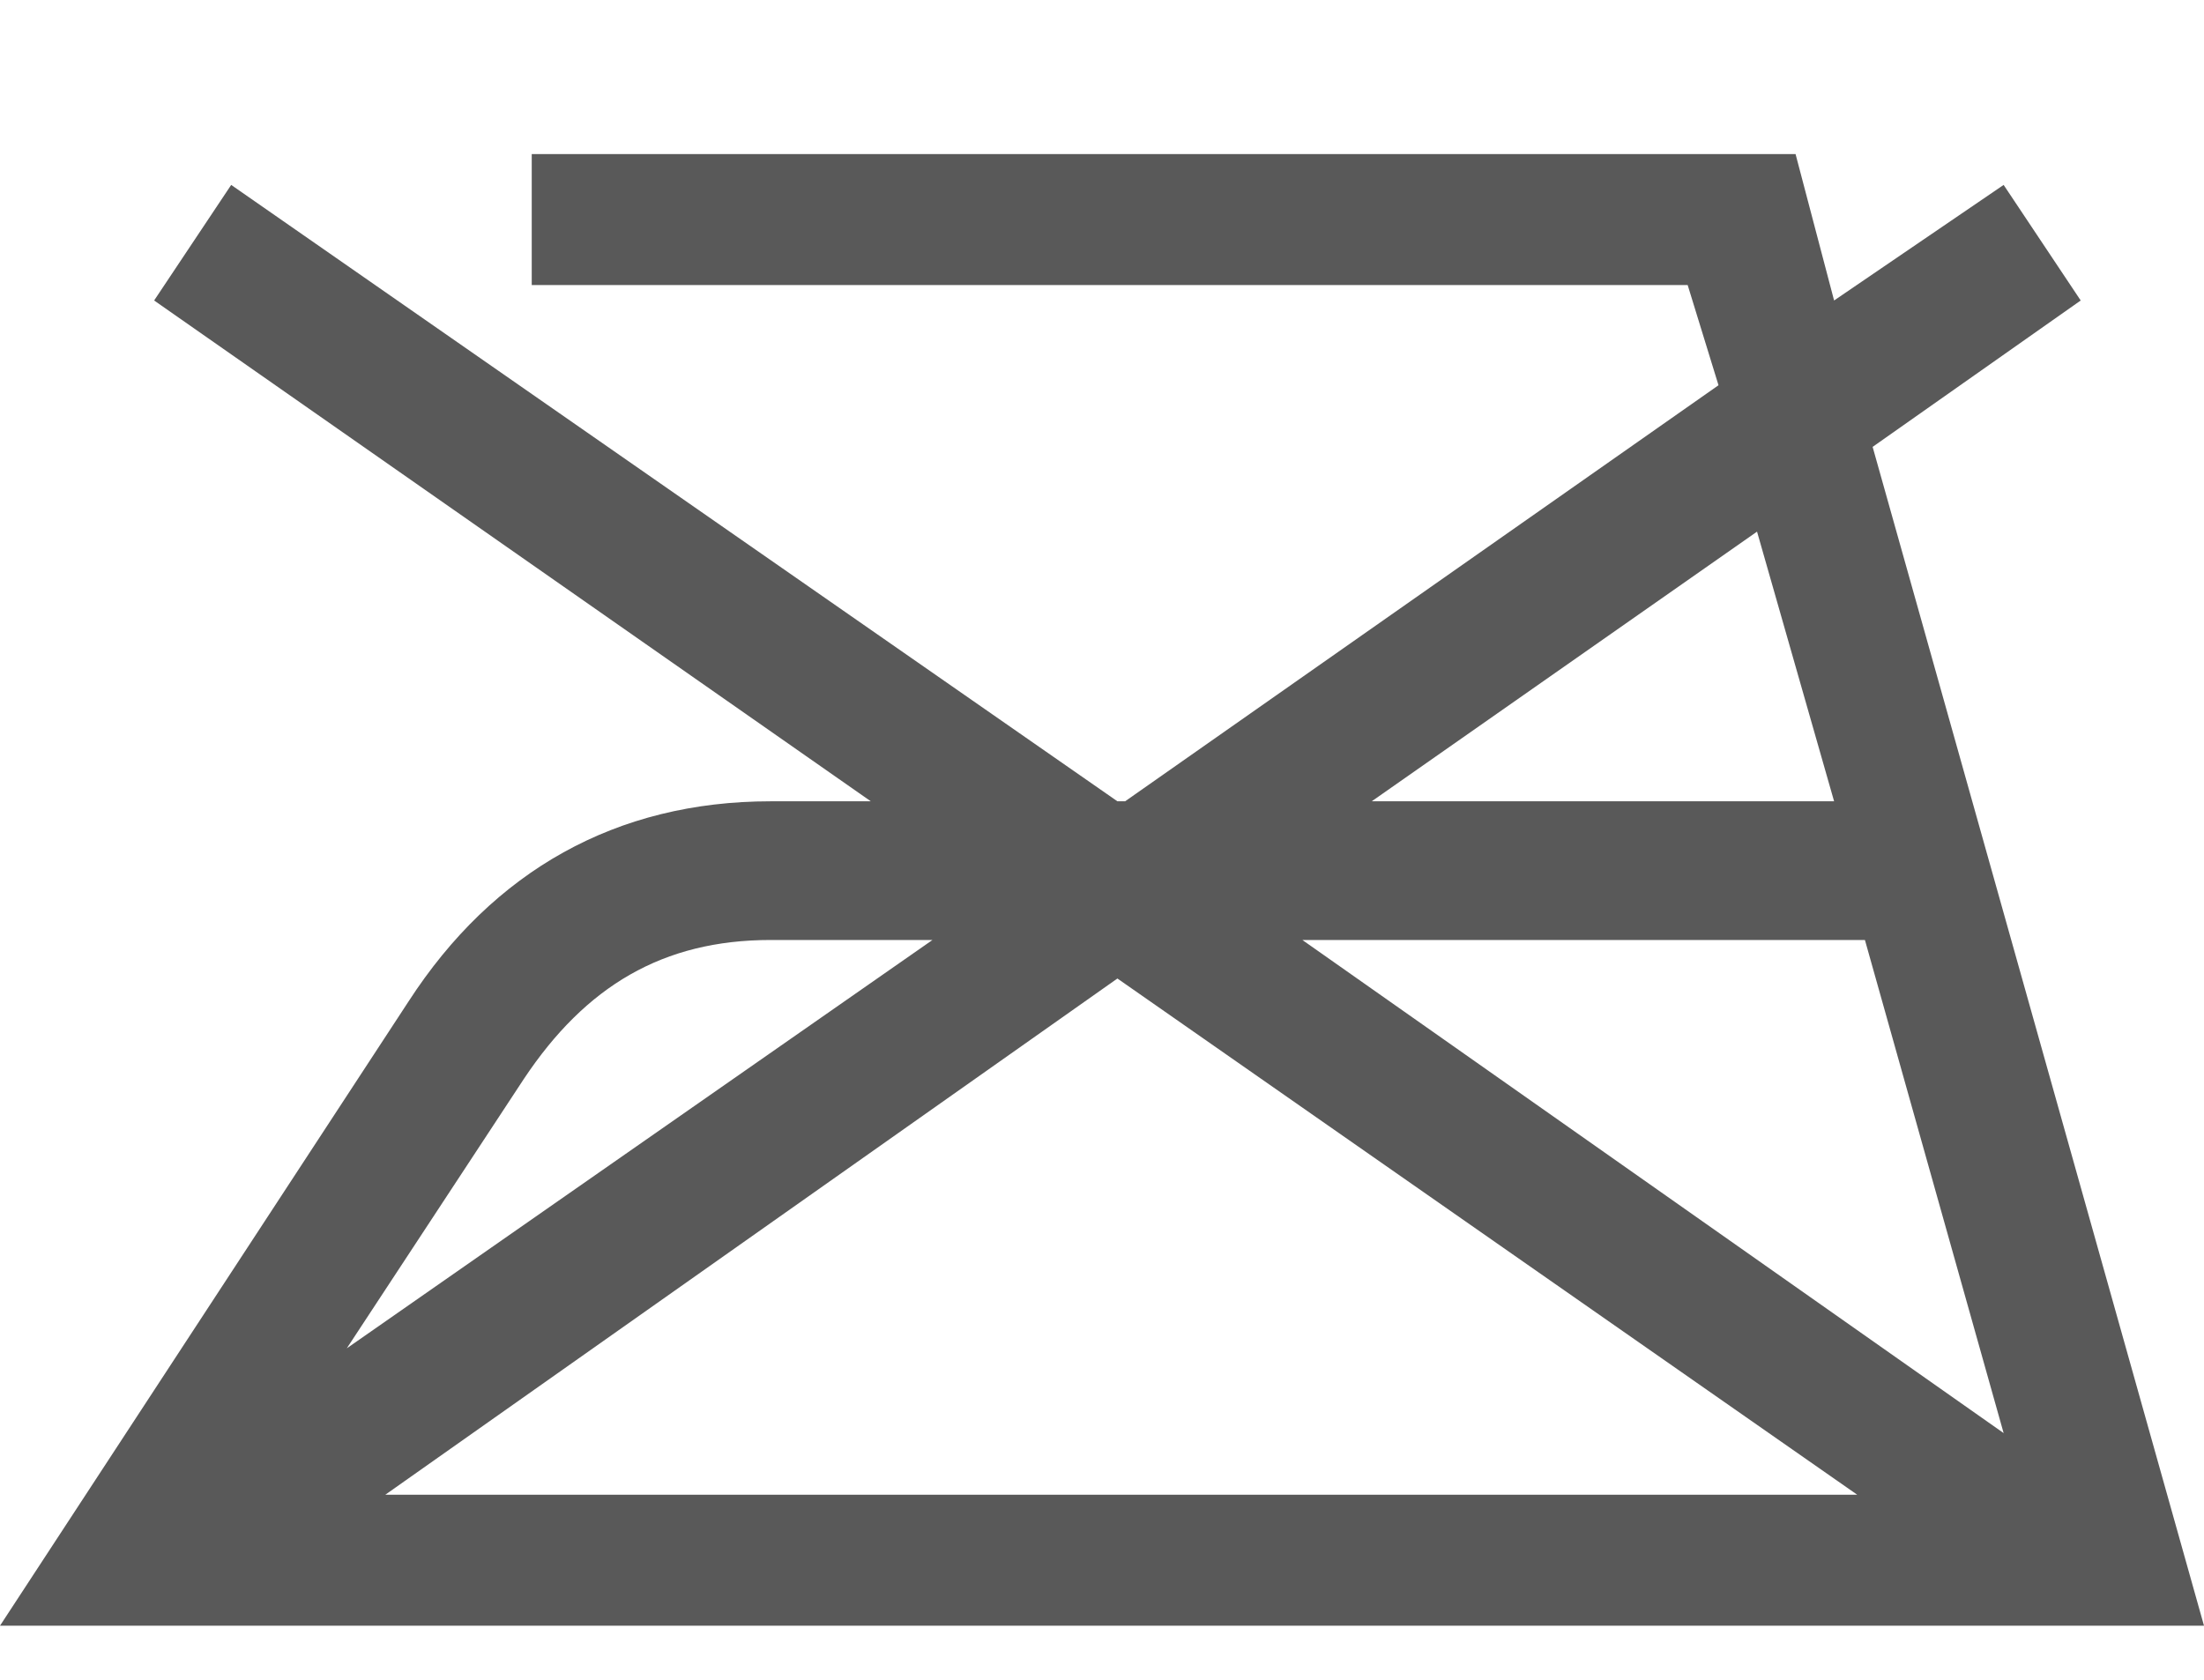
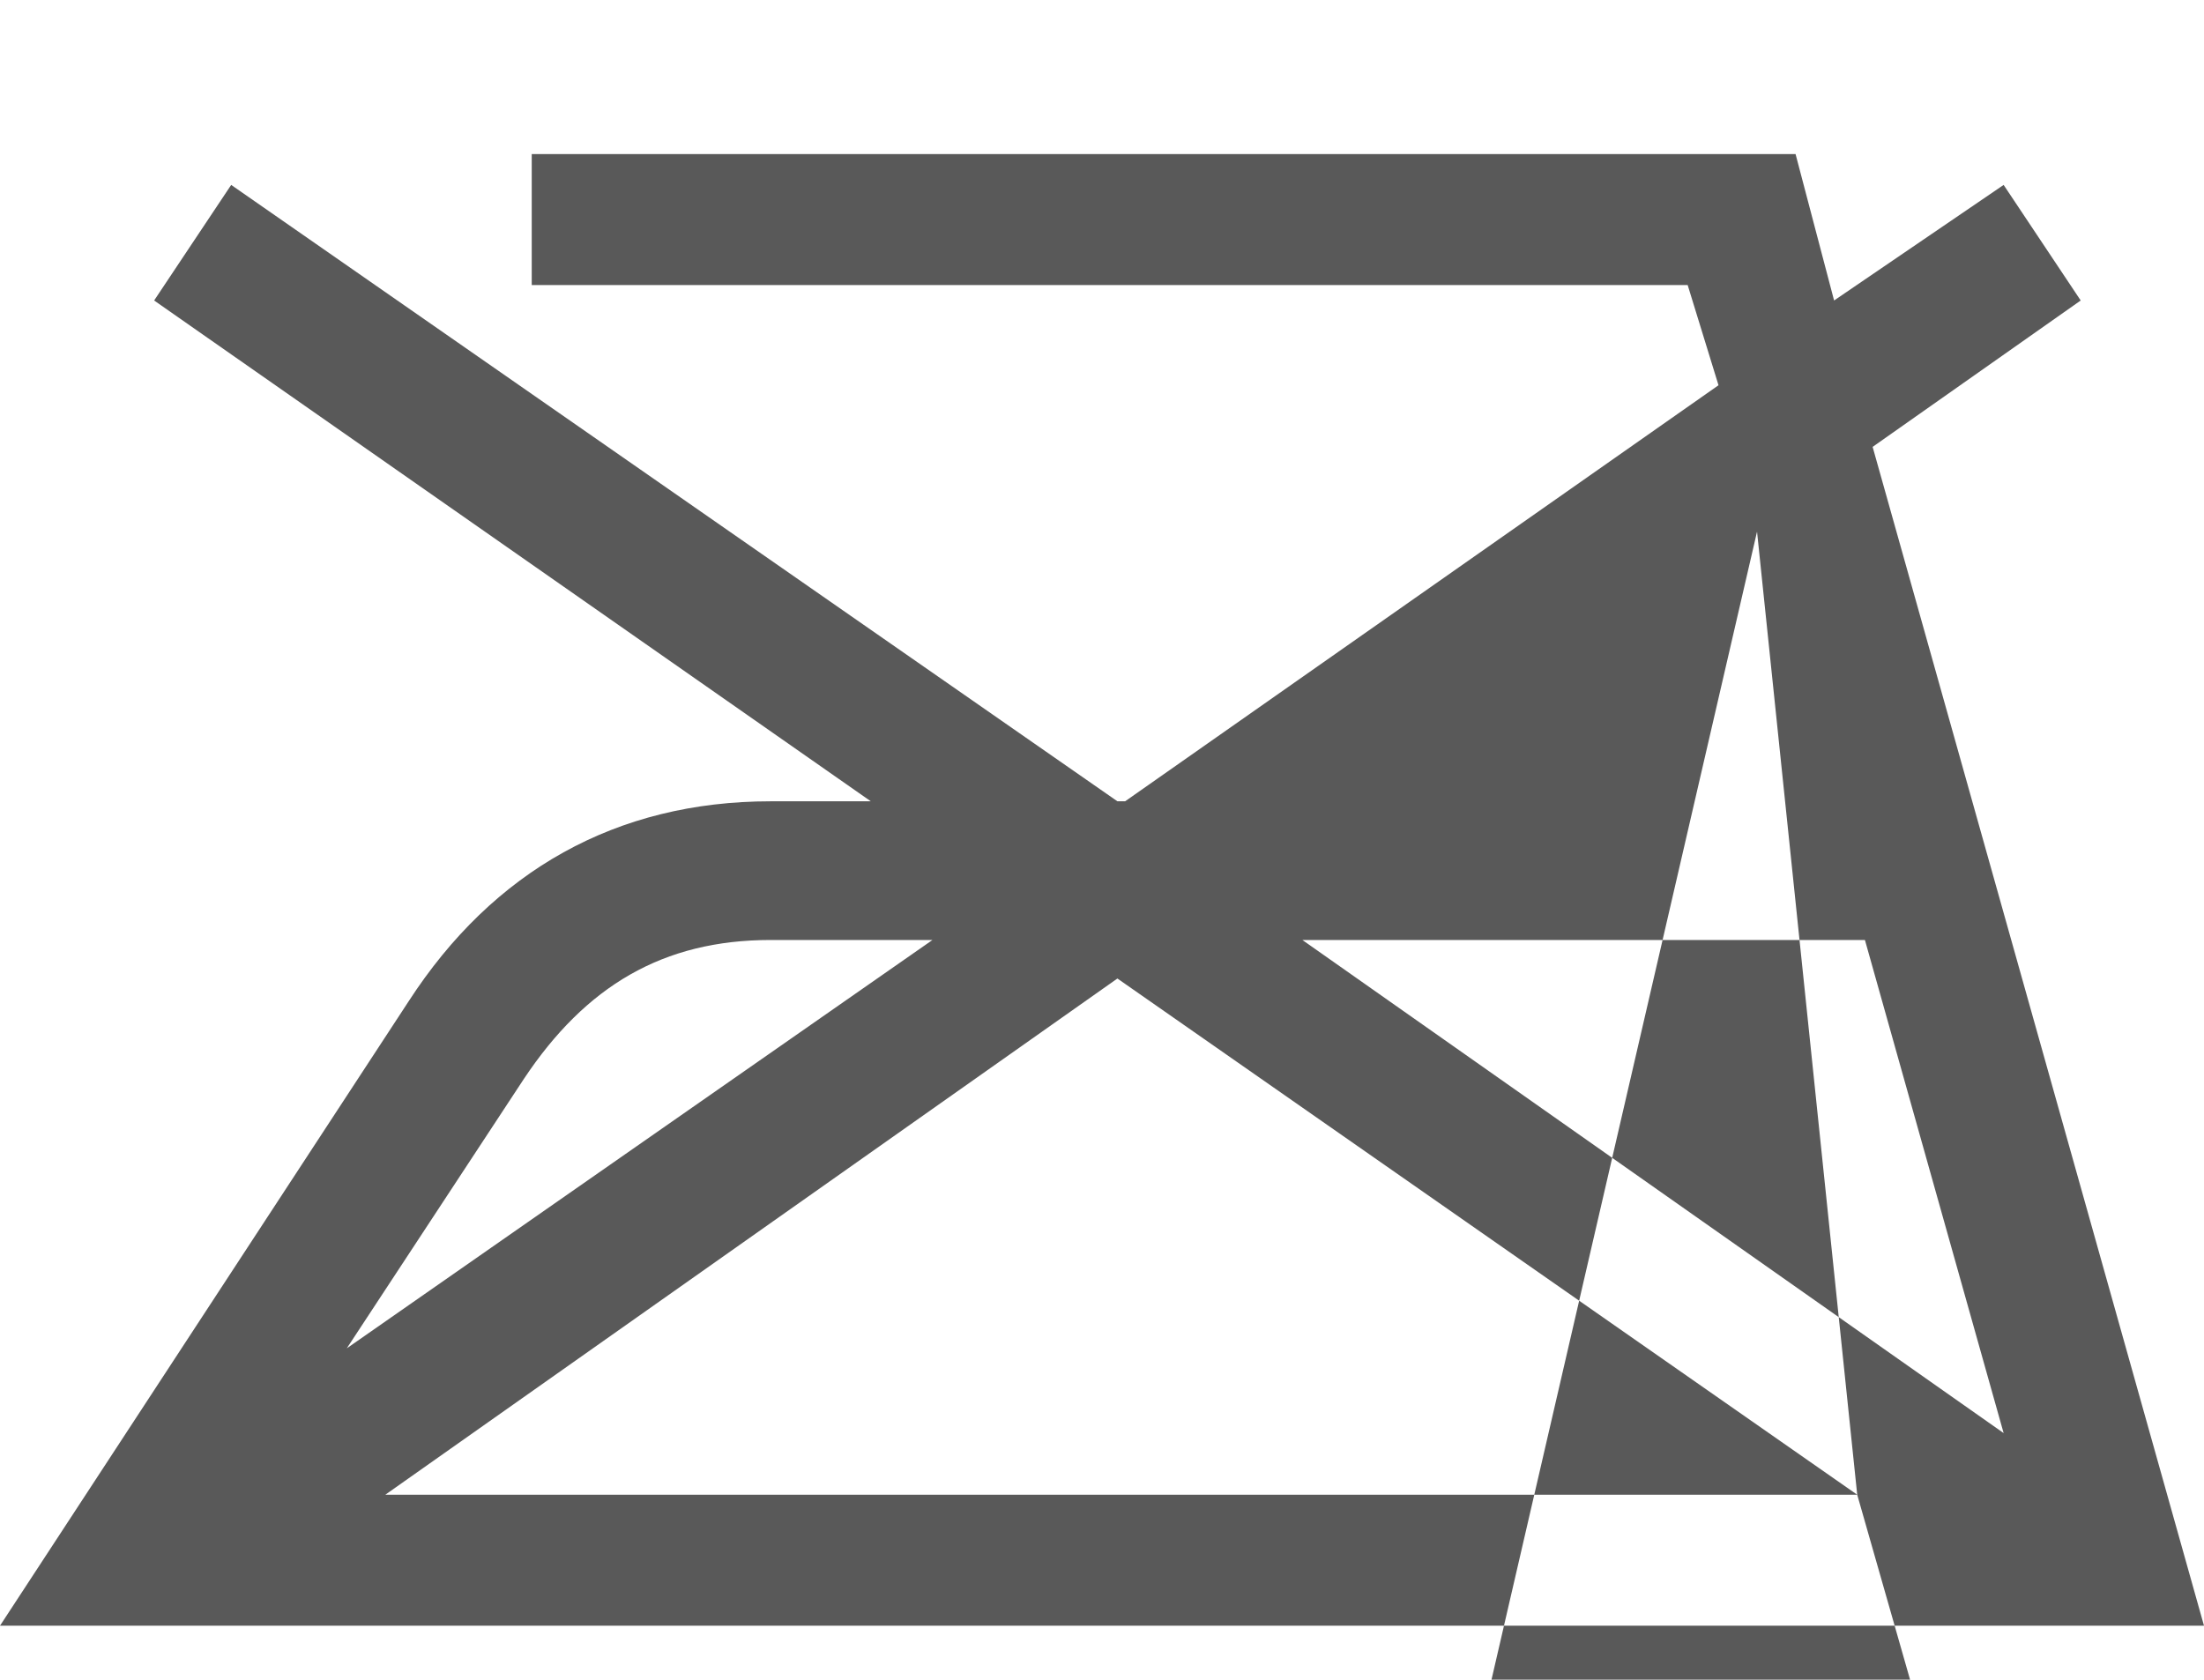
<svg xmlns="http://www.w3.org/2000/svg" version="1.1" id="レイヤー_1" x="0px" y="0px" viewBox="0 0 28.6 21.8" style="enable-background:new 0 0 28.6 21.8;" xml:space="preserve">
  <style type="text/css">
	.st0{fill:#595959;}
</style>
-   <path class="st0" d="M5.3,13L0,21.1h28.6L24.3,5.8L27,3.9l-1-1.5l-2.2,1.5L23.3,2H6.9v1.7h15L22.3,5l-7.7,5.4h-0.1L3,2.4L2,3.9  l9.3,6.5H10C8,10.4,6.4,11.3,5.3,13L5.3,13z M6.8,14c0.8-1.2,1.8-1.8,3.2-1.8h2.1l-7.6,5.3L6.8,14L6.8,14z M16.9,12.2h7.3l1.8,6.4  L16.9,12.2L16.9,12.2z M24.1,19.4H5l9.5-6.7L24.1,19.4z M22.8,6.9l1,3.5h-6L22.8,6.9L22.8,6.9z" />
+   <path class="st0" d="M5.3,13L0,21.1h28.6L24.3,5.8L27,3.9l-1-1.5l-2.2,1.5L23.3,2H6.9v1.7h15L22.3,5l-7.7,5.4h-0.1L3,2.4L2,3.9  l9.3,6.5H10C8,10.4,6.4,11.3,5.3,13L5.3,13z M6.8,14c0.8-1.2,1.8-1.8,3.2-1.8h2.1l-7.6,5.3L6.8,14L6.8,14z M16.9,12.2h7.3l1.8,6.4  L16.9,12.2L16.9,12.2z M24.1,19.4H5l9.5-6.7L24.1,19.4z l1,3.5h-6L22.8,6.9L22.8,6.9z" />
</svg>